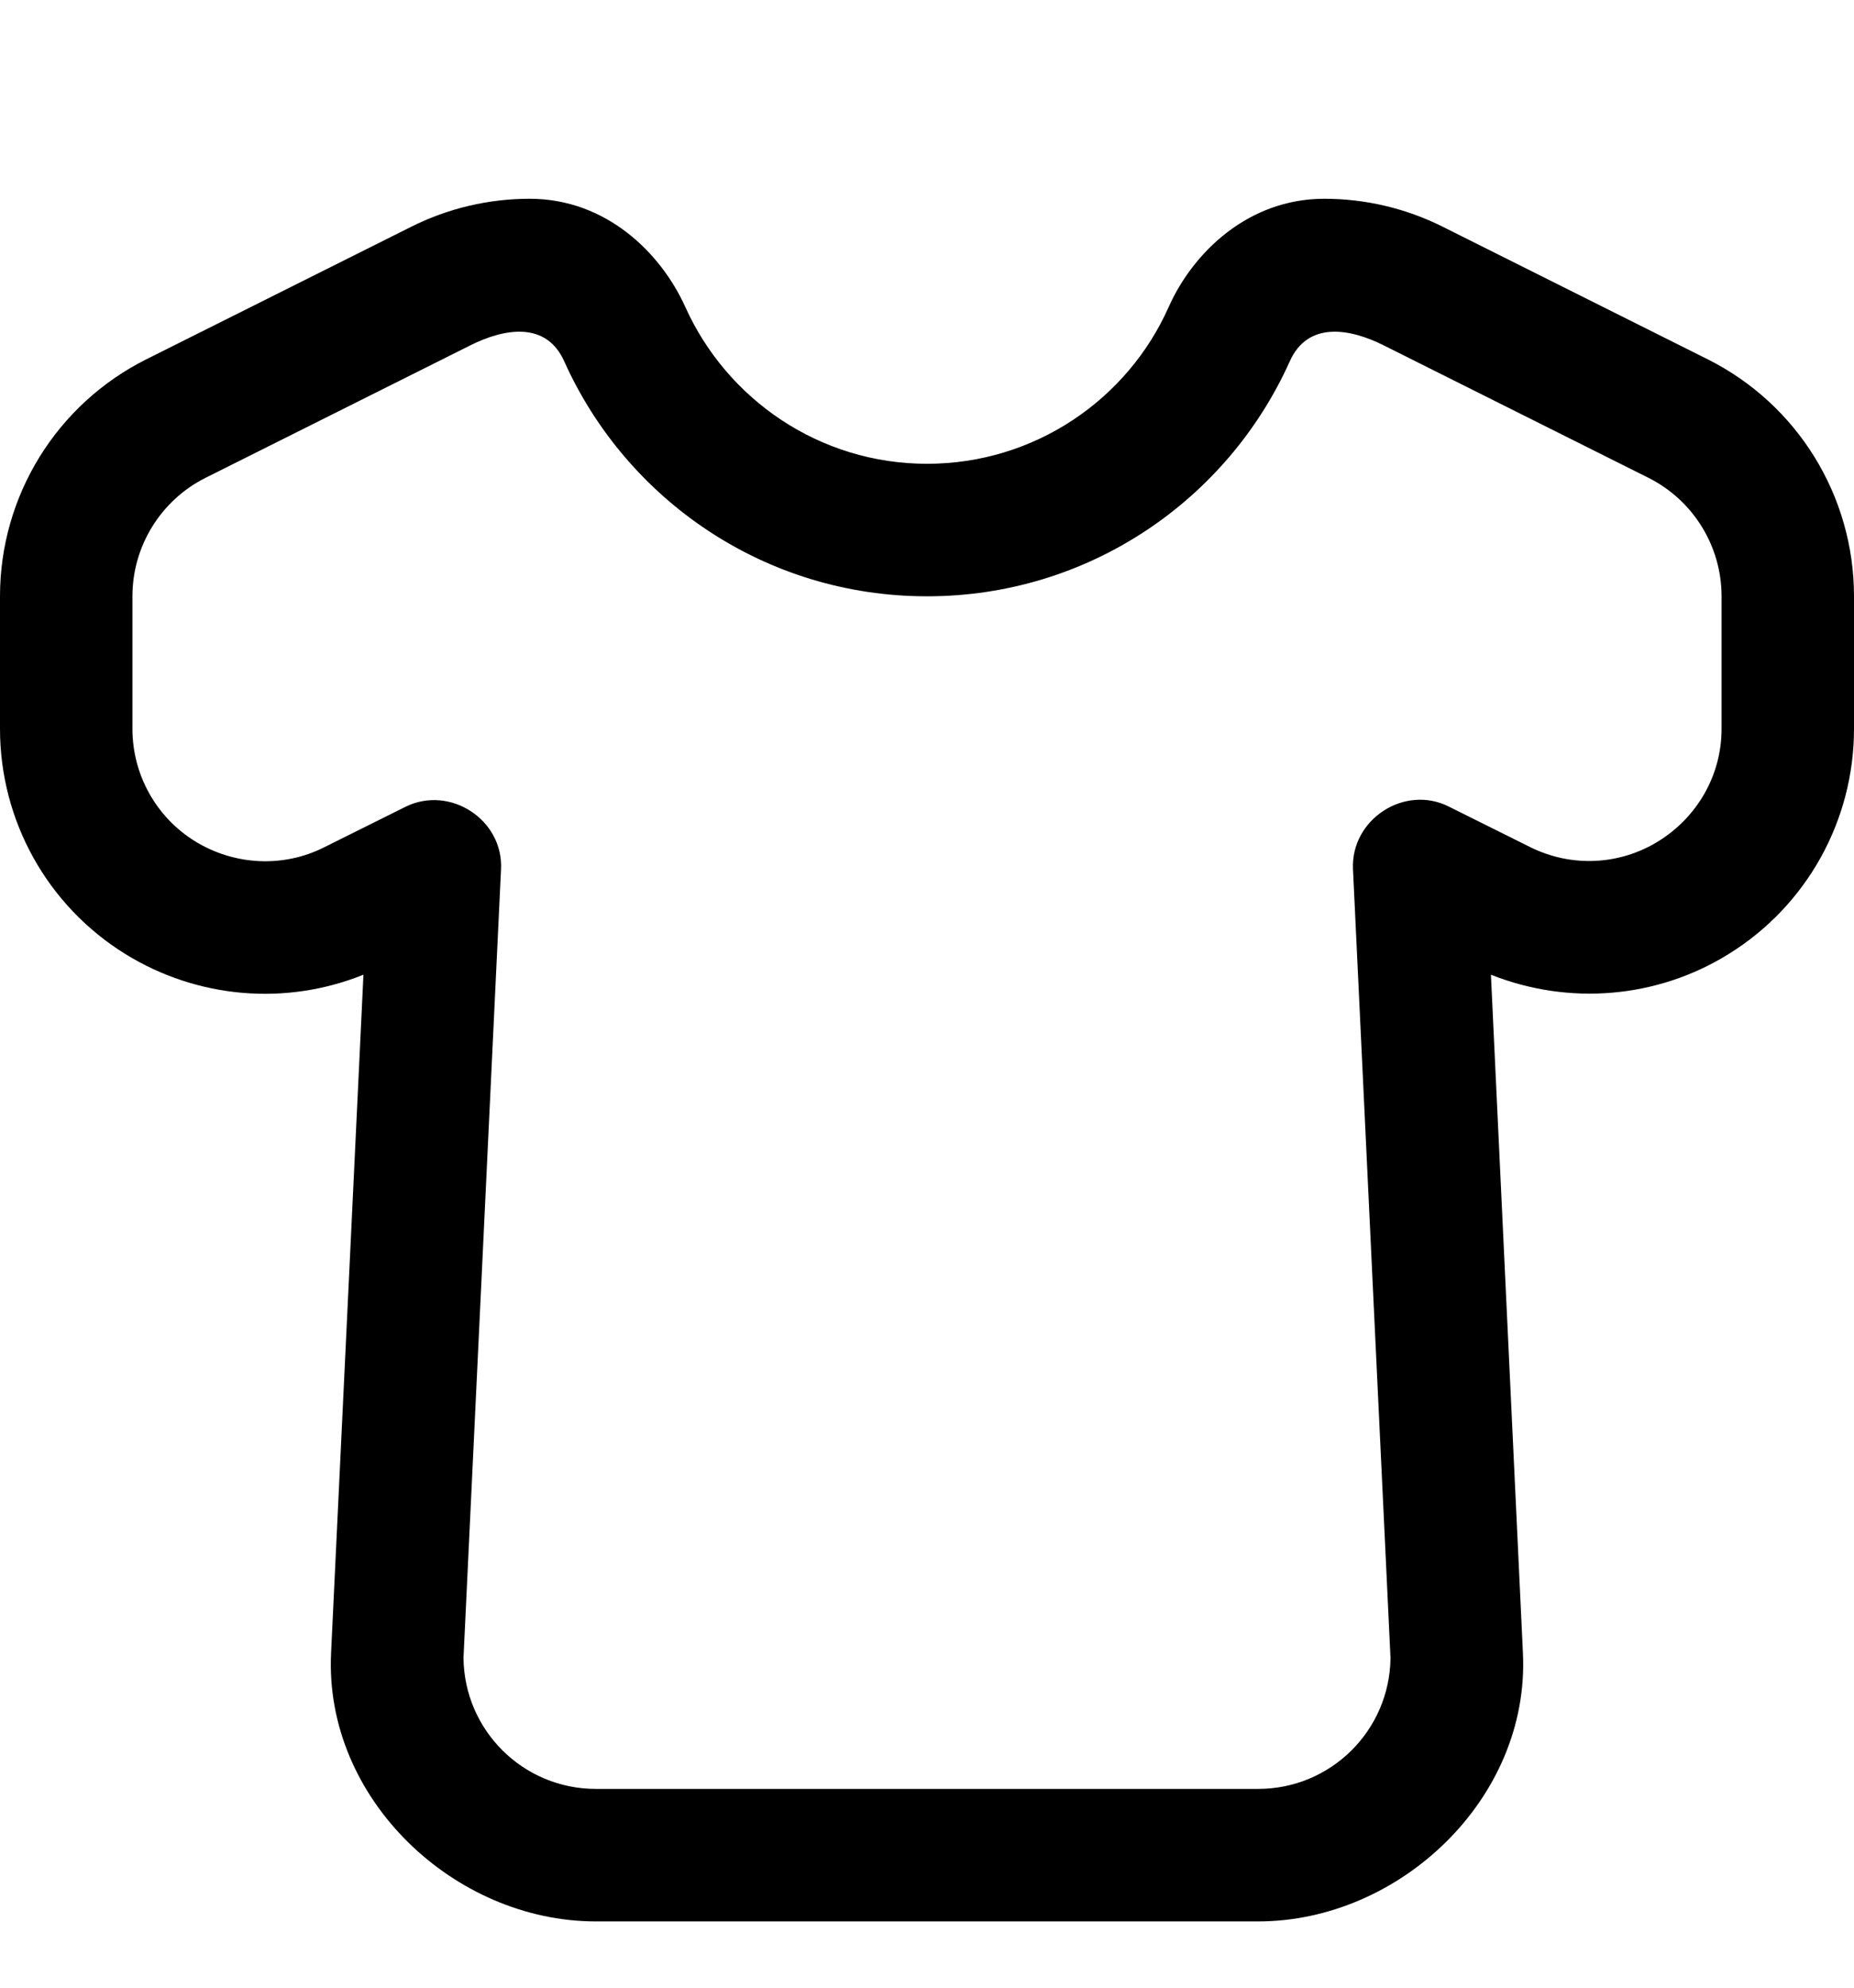
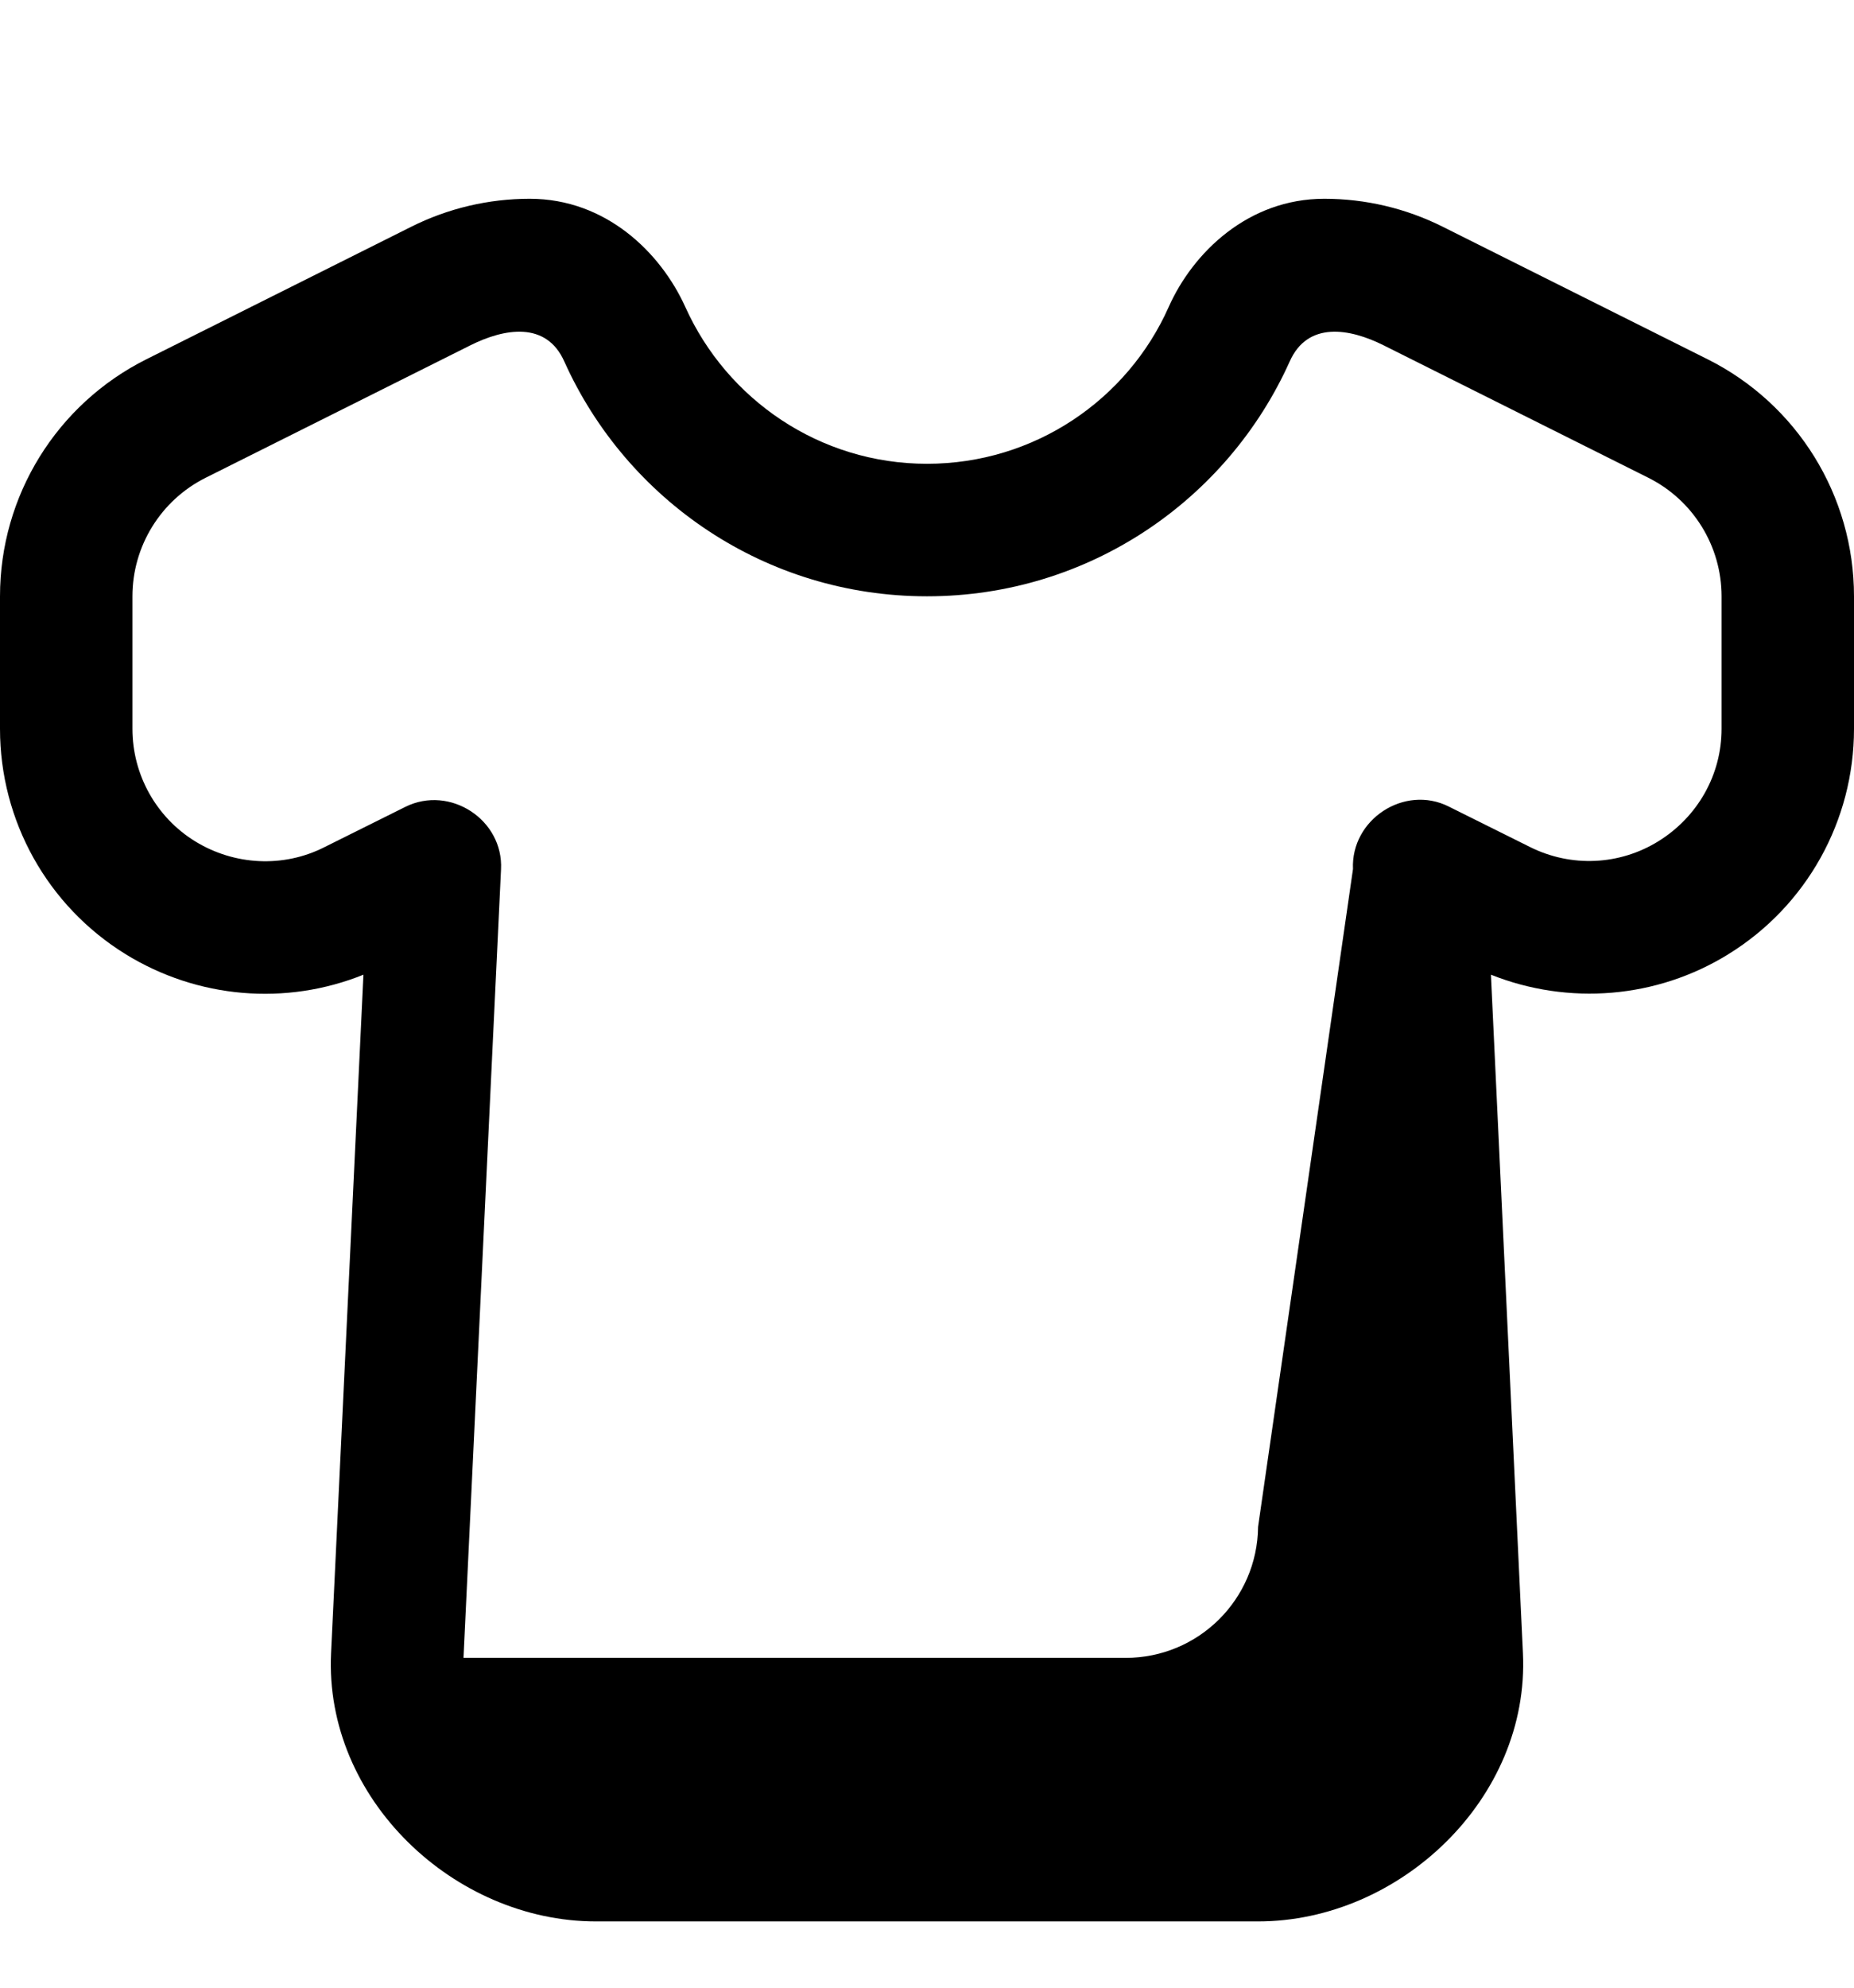
<svg xmlns="http://www.w3.org/2000/svg" viewBox="0 0 504 540">
-   <path fill="currentColor" d="M111.8 61.6c10-5 21-7.6 32.2-7.6 20.7 0 35.6 14.6 42.3 29.4 11.3 25.1 36.5 42.6 65.7 42.6s54.5-17.4 65.7-42.6c6.6-14.8 21.6-29.4 42.3-29.4 11.2 0 22.2 2.6 32.2 7.6l72 36C488.6 109.8 504 134.7 504 162l0 36c0 25-12.9 48.1-34.1 61.2-19.5 12.1-43.5 14-64.6 5.6L414 449.1c1.9 39.5-33.5 72.9-72 72.9l-180 0c-38.5 0-73.9-33.3-72-72.9l8.8-184.3C77.7 273.3 53.7 271.3 34.1 259.2 12.9 246.1 0 223 0 198l0-36c0-27.3 15.4-52.2 39.8-64.4l72-36zm16.1 32.2l-72 36C43.7 135.9 36 148.4 36 162l0 36c0 12.5 6.5 24.1 17.1 30.6s23.9 7.2 35 1.6l22.1-11c12.1-6 26.7 3.5 26 17L126 450.4c.2 19.7 16.2 35.6 36 35.6l180 0c19.8 0 35.8-15.9 36-35.6L367.8 236.1c-.6-13.5 14-23 26-17l22.1 11c11.2 5.6 24.4 5 35-1.6S468 210.5 468 198l0-36c0-13.6-7.7-26.1-19.9-32.2l-72-36c-9.2-4.6-20.6-6.6-25.5 4.4-16.9 37.6-54.6 63.8-98.6 63.8s-81.7-26.2-98.6-63.8c-4.9-11-16.3-9-25.5-4.4z" />
+   <path fill="currentColor" d="M111.8 61.6c10-5 21-7.6 32.2-7.6 20.7 0 35.6 14.6 42.3 29.4 11.3 25.1 36.5 42.6 65.7 42.6s54.5-17.4 65.7-42.6c6.6-14.8 21.6-29.4 42.3-29.4 11.2 0 22.2 2.6 32.2 7.6l72 36C488.6 109.8 504 134.7 504 162l0 36c0 25-12.9 48.1-34.1 61.2-19.5 12.1-43.5 14-64.6 5.6L414 449.1c1.9 39.5-33.5 72.9-72 72.9l-180 0c-38.5 0-73.9-33.3-72-72.9l8.8-184.3C77.7 273.3 53.7 271.3 34.1 259.2 12.9 246.1 0 223 0 198l0-36c0-27.3 15.4-52.2 39.8-64.4l72-36zm16.1 32.2l-72 36C43.7 135.9 36 148.4 36 162l0 36c0 12.5 6.5 24.1 17.1 30.6s23.9 7.2 35 1.6l22.1-11c12.1-6 26.7 3.5 26 17L126 450.4l180 0c19.8 0 35.8-15.9 36-35.6L367.8 236.1c-.6-13.5 14-23 26-17l22.1 11c11.2 5.6 24.4 5 35-1.6S468 210.5 468 198l0-36c0-13.6-7.7-26.1-19.9-32.2l-72-36c-9.2-4.6-20.6-6.6-25.5 4.4-16.9 37.6-54.6 63.8-98.6 63.8s-81.7-26.2-98.6-63.8c-4.9-11-16.3-9-25.5-4.4z" />
</svg>